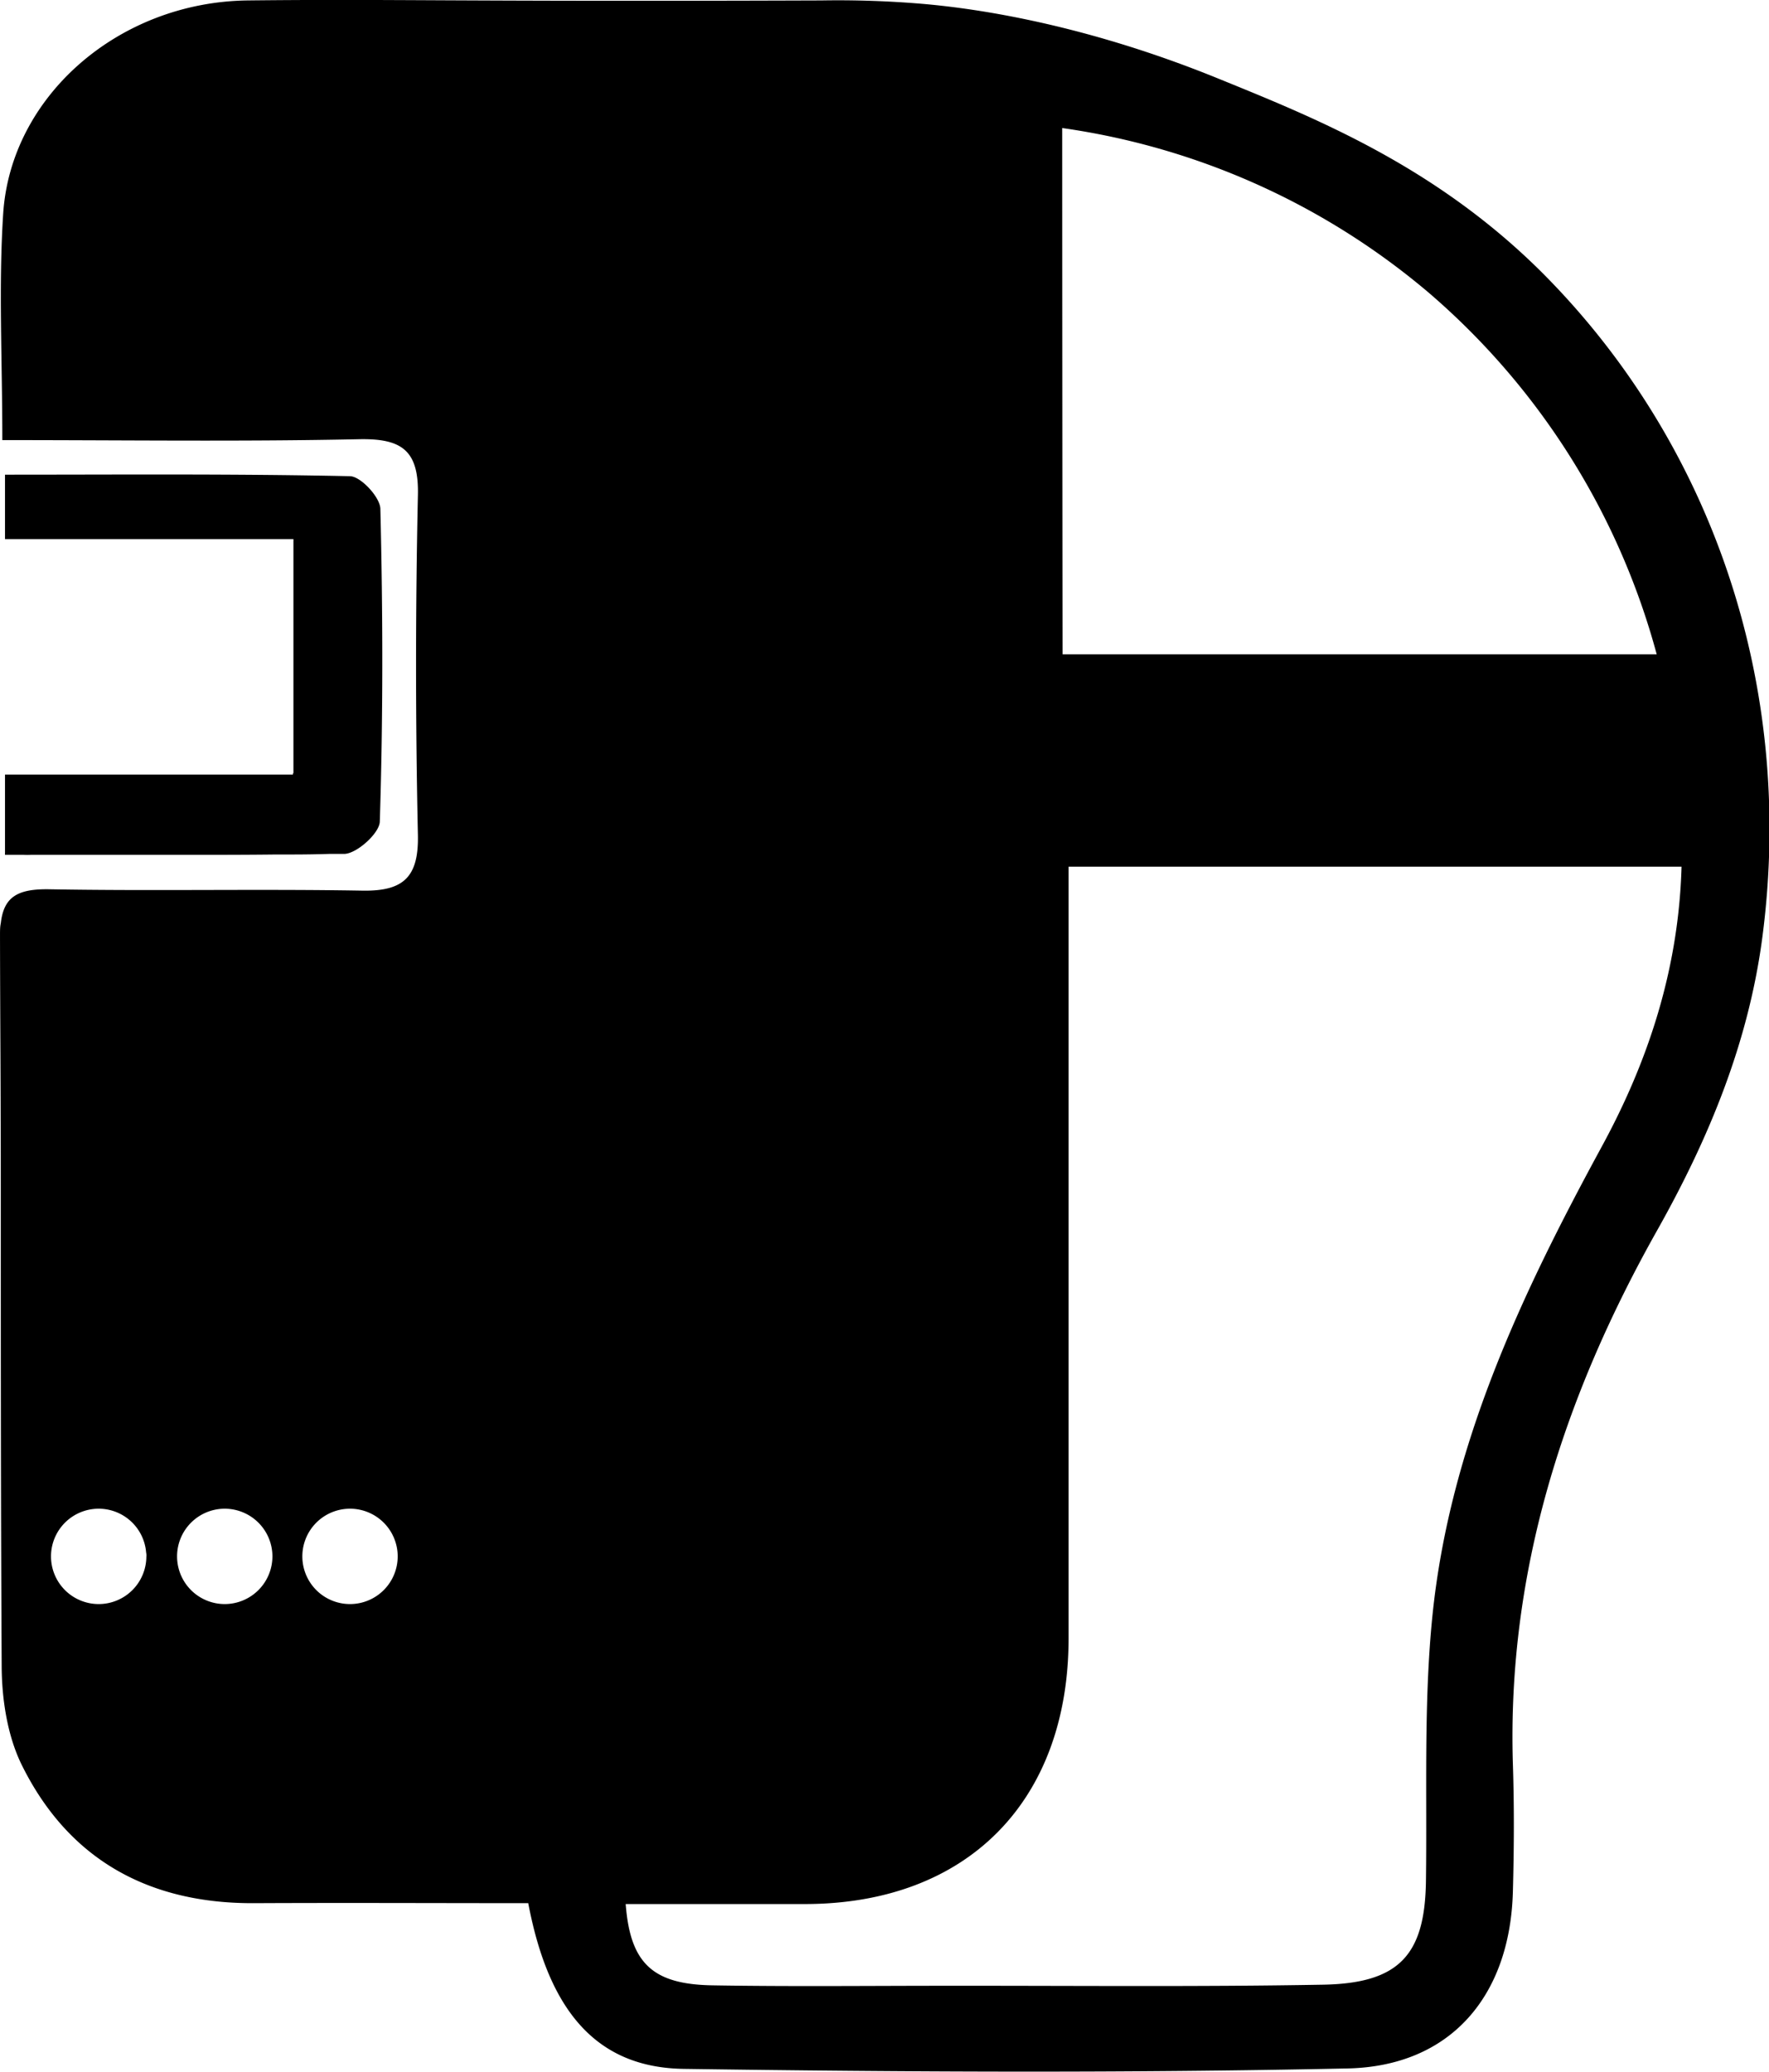
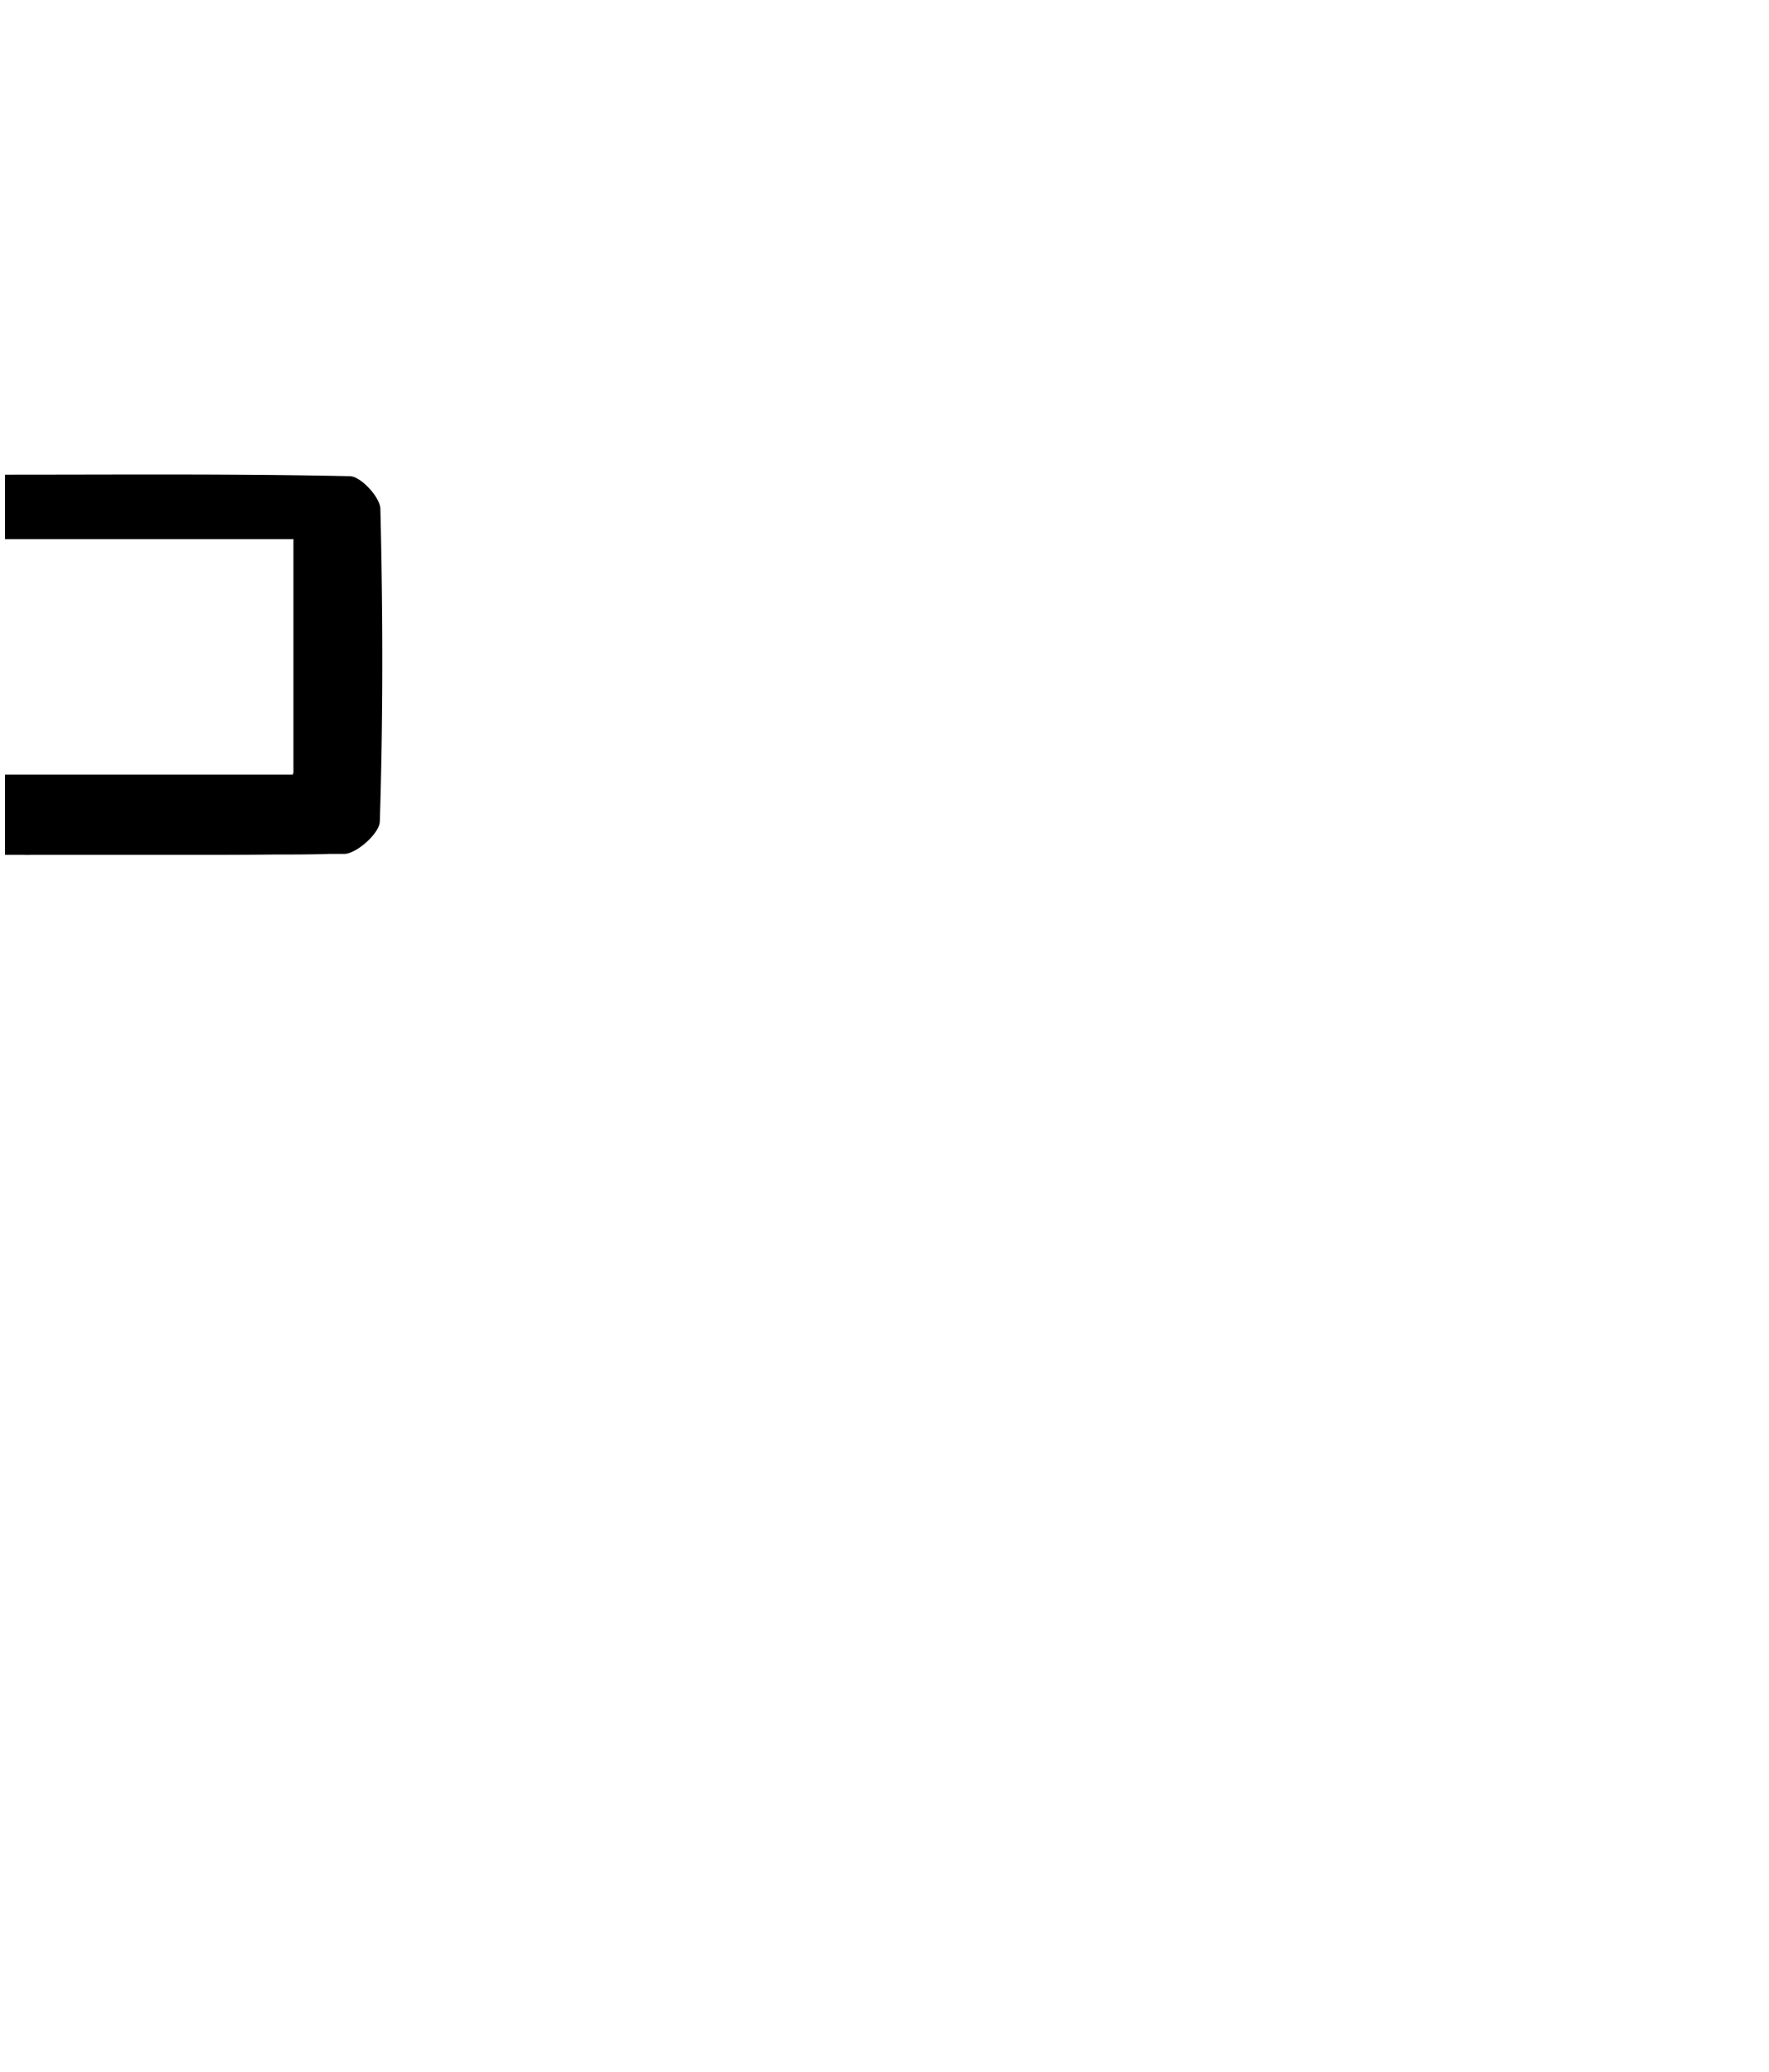
<svg xmlns="http://www.w3.org/2000/svg" id="Layer_1" data-name="Layer 1" viewBox="0 0 244.16 285.93">
  <title>22</title>
-   <path d="M-2070.65-9266.58c-19.85-8.07-35.26-9.78-40.5-10.25a138.47,138.47,0,0,0-14.19-.49c-52.14.18-58.6-.22-79.16,0-17.84.22-32.71,13.25-33.75,29.44-0.65,10-.12,20-0.12,31.24,17,0,33.12.22,49.18-.12,5.89-.13,8.33,1.47,8.18,7.73q-0.51,23.44,0,46.9c0.12,5.81-2,7.76-7.64,7.67-14.41-.25-28.83.07-43.24-0.19-4.31-.07-6.28,1-6.69,4.69a14.78,14.78,0,0,0-.09,1.88q0.09,17.22.09,34.46c0,22,0,44,.12,66,0,4.72.79,9.9,2.86,14,6.5,13,17.59,19,32.08,18.9,12.65-.06,25.29,0,37.74,0,2.84,15,9.52,22.7,21.47,22.87,30.53,0.44,61.07.59,91.59-.06,14.24-.29,22.46-10,22.84-24.41,0.16-5.86.19-11.73,0-17.59-0.82-26.64,7.1-50.94,20-73.82,7.1-12.65,12.52-25.79,14.43-40.28,4.62-35.11-7.2-68.56-30.47-91.82C-2040.73-9254.55-2057.23-9261.12-2070.65-9266.58Zm-147.84,204a6.58,6.58,0,0,1-6.58,6.58,6.58,6.58,0,0,1-6.58-6.58,6.58,6.58,0,0,1,6.58-6.58,6.57,6.57,0,0,1,6.55,6.06h0C-2218.48-9062.94-2218.48-9062.76-2218.48-9062.6Zm10.82,6.58a6.58,6.58,0,0,1-6.58-6.58,6.58,6.58,0,0,1,6.58-6.58,6.59,6.59,0,0,1,6.58,6.58A6.59,6.59,0,0,1-2207.66-9056Zm17.29,0a6.58,6.58,0,0,1-6.58-6.58,6.58,6.58,0,0,1,6.58-6.58,6.58,6.58,0,0,1,6.58,6.58A6.58,6.58,0,0,1-2190.37-9056Zm98.29-203.71a99.88,99.88,0,0,1,50.67,22.79,100.09,100.09,0,0,1,31.39,49.84h-82Q-2092.07-9223.41-2092.08-9259.72Zm74.47,140.59c-11.13,20.47-21,41.35-23.37,64.79-1.22,12.11-.72,24.4-0.89,36.61-0.15,10.1-3.65,14.06-14.19,14.25-17.35.31-34.69,0.13-52,.15-10.75,0-21.49.12-32.26-.06-8.24-.13-11.38-3-12-11.22,8.27,0,16.49,0,24.72,0,22.37,0,36.39-14.15,36.41-36.67q0-48.76,0-97.5v-9h84.6C-2007-9143.59-2011.22-9130.88-2017.61-9119.14Z" transform="translate(2238.69 9277.38)" />
-   <path d="M-2238.6-9149.93v36.33q0-17.22-.09-34.46A14.78,14.78,0,0,1-2238.6-9149.93Z" transform="translate(2238.69 9277.38)" />
  <path d="M-2186.19-9207.12c0-1.61-2.7-4.51-4.19-4.54-15.79-.34-31.58-0.21-47.62-0.21v8.89h39.81v32.32h-0.07v0.18H-2238v11.08h2.58a8.36,8.36,0,0,0,1,0c4,0,8,0,12,0h9.61c4.08,0,8.17,0,12.25-.05l2.22,0q2.54,0,5.07-.08l2.11,0c1.73-.05,4.85-2.86,4.89-4.46C-2185.81-9178.41-2185.84-9192.77-2186.19-9207.12Z" transform="translate(2238.69 9277.38)" />
</svg>